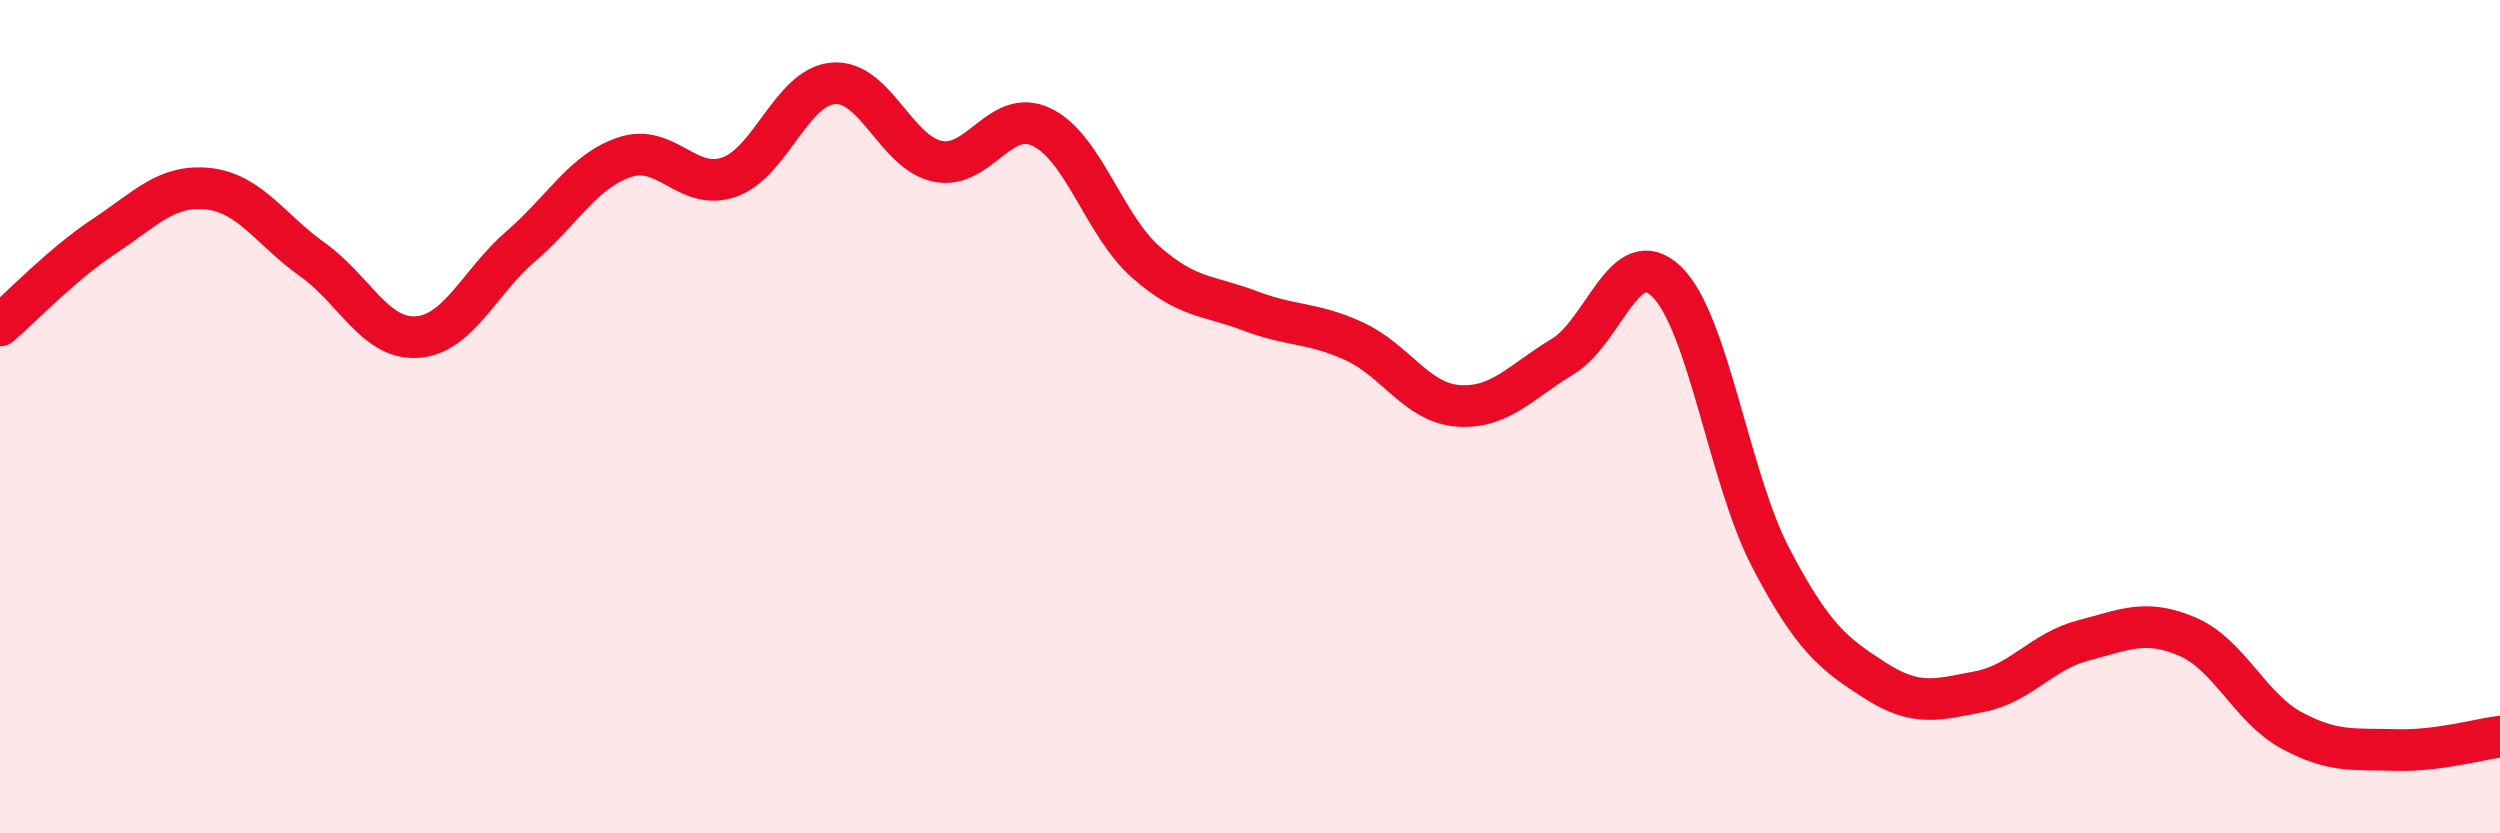
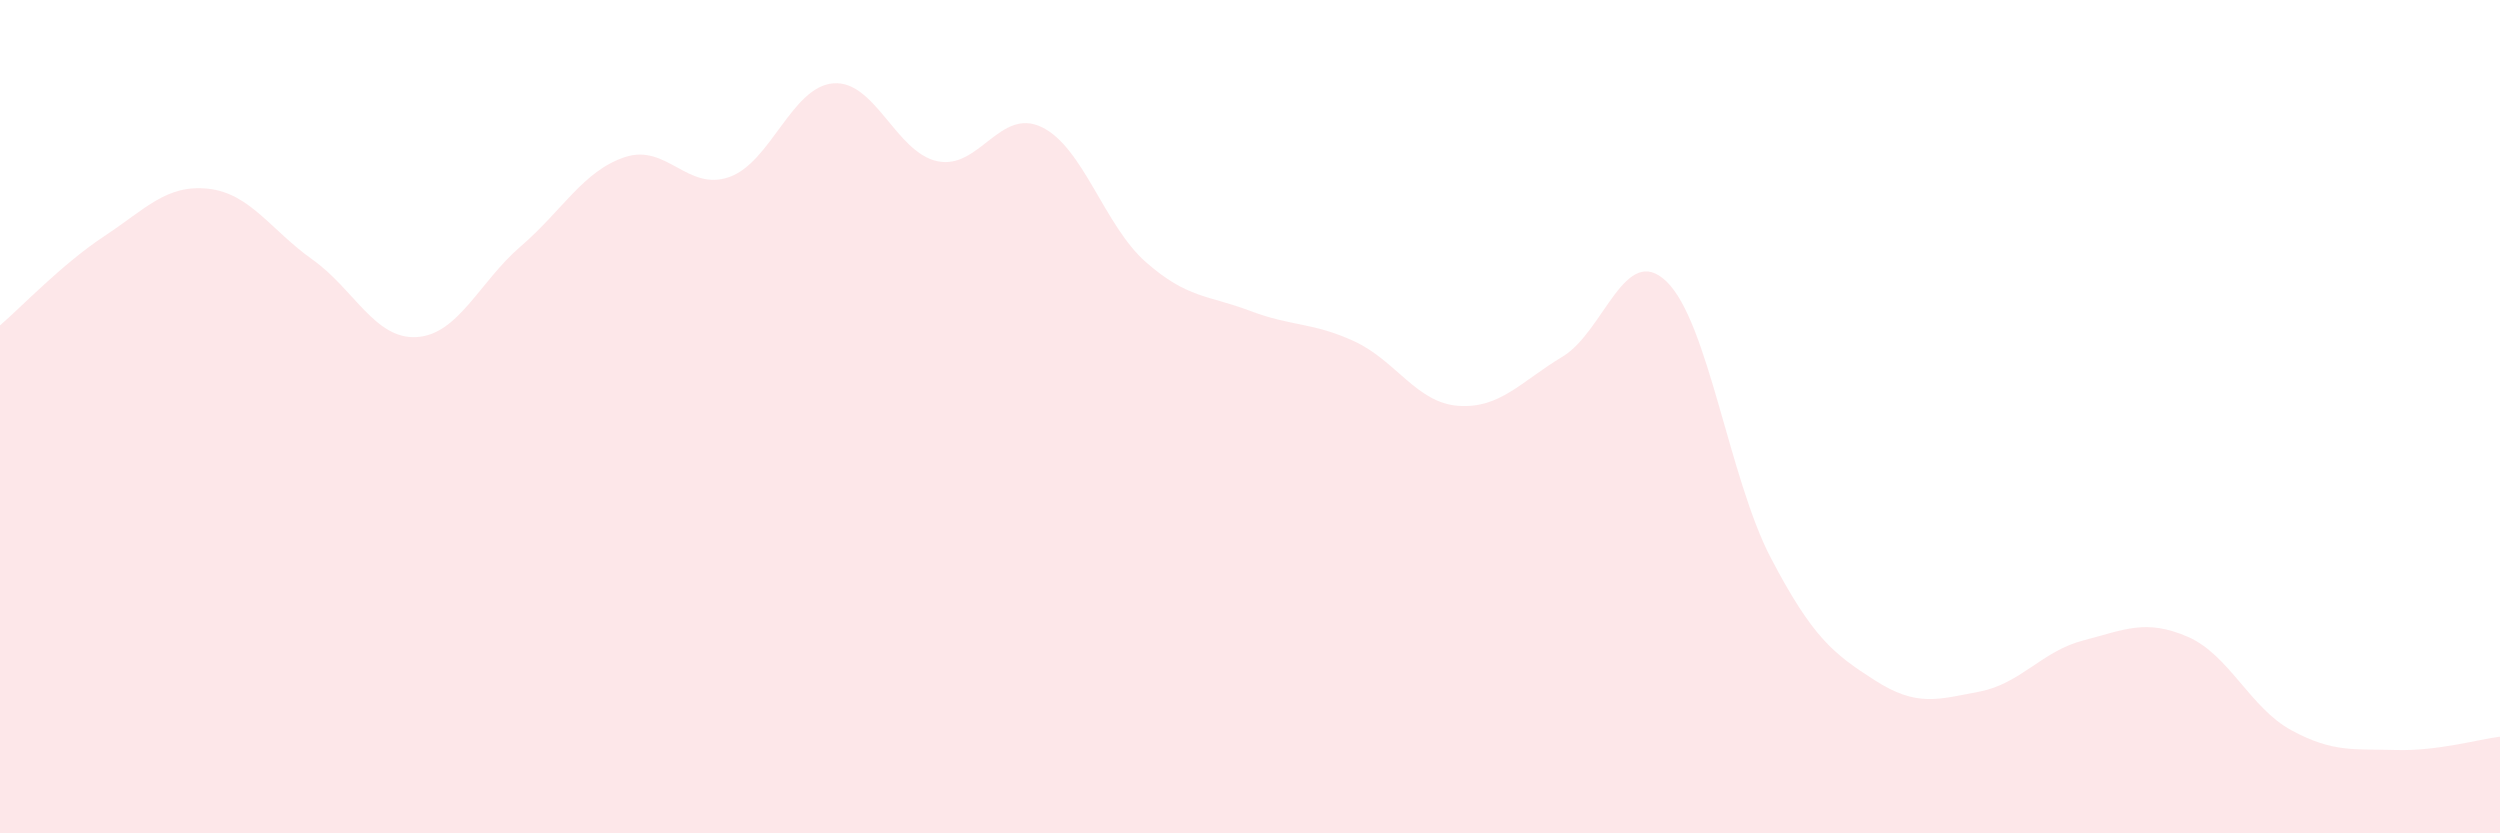
<svg xmlns="http://www.w3.org/2000/svg" width="60" height="20" viewBox="0 0 60 20">
  <path d="M 0,7.81 C 0.5,7.38 1.5,6.33 2.5,5.67 C 3.5,5.01 4,4.42 5,4.53 C 6,4.64 6.5,5.52 7.5,6.23 C 8.5,6.94 9,8.15 10,8.09 C 11,8.03 11.5,6.77 12.5,5.91 C 13.5,5.05 14,4.1 15,3.77 C 16,3.44 16.5,4.6 17.5,4.25 C 18.5,3.9 19,2.08 20,2 C 21,1.92 21.5,3.66 22.5,3.87 C 23.5,4.08 24,2.57 25,3.05 C 26,3.53 26.5,5.41 27.5,6.29 C 28.5,7.17 29,7.08 30,7.46 C 31,7.84 31.5,7.73 32.5,8.19 C 33.5,8.65 34,9.67 35,9.74 C 36,9.81 36.5,9.16 37.5,8.56 C 38.5,7.96 39,5.79 40,6.76 C 41,7.73 41.5,11.48 42.5,13.39 C 43.5,15.3 44,15.69 45,16.33 C 46,16.97 46.5,16.79 47.5,16.6 C 48.5,16.41 49,15.63 50,15.37 C 51,15.11 51.5,14.85 52.5,15.28 C 53.5,15.71 54,16.99 55,17.53 C 56,18.07 56.5,17.97 57.5,18 C 58.5,18.03 59.5,17.74 60,17.68L60 20L0 20Z" fill="#EB0A25" opacity="0.1" stroke-linecap="round" stroke-linejoin="round" />
-   <path d="M 0,7.81 C 0.5,7.38 1.5,6.33 2.5,5.67 C 3.5,5.01 4,4.42 5,4.53 C 6,4.64 6.5,5.52 7.5,6.23 C 8.5,6.94 9,8.15 10,8.09 C 11,8.03 11.5,6.77 12.5,5.91 C 13.5,5.05 14,4.1 15,3.77 C 16,3.44 16.5,4.6 17.5,4.25 C 18.5,3.9 19,2.08 20,2 C 21,1.92 21.5,3.66 22.5,3.87 C 23.5,4.08 24,2.57 25,3.05 C 26,3.53 26.5,5.41 27.5,6.29 C 28.5,7.17 29,7.08 30,7.46 C 31,7.84 31.5,7.73 32.5,8.19 C 33.5,8.65 34,9.67 35,9.74 C 36,9.81 36.5,9.16 37.5,8.56 C 38.5,7.96 39,5.79 40,6.76 C 41,7.73 41.5,11.48 42.5,13.39 C 43.5,15.3 44,15.69 45,16.33 C 46,16.97 46.5,16.79 47.5,16.6 C 48.5,16.41 49,15.63 50,15.37 C 51,15.11 51.5,14.85 52.5,15.28 C 53.5,15.71 54,16.99 55,17.53 C 56,18.07 56.5,17.97 57.5,18 C 58.5,18.03 59.5,17.74 60,17.68" stroke="#EB0A25" stroke-width="1" fill="none" stroke-linecap="round" stroke-linejoin="round" />
</svg>